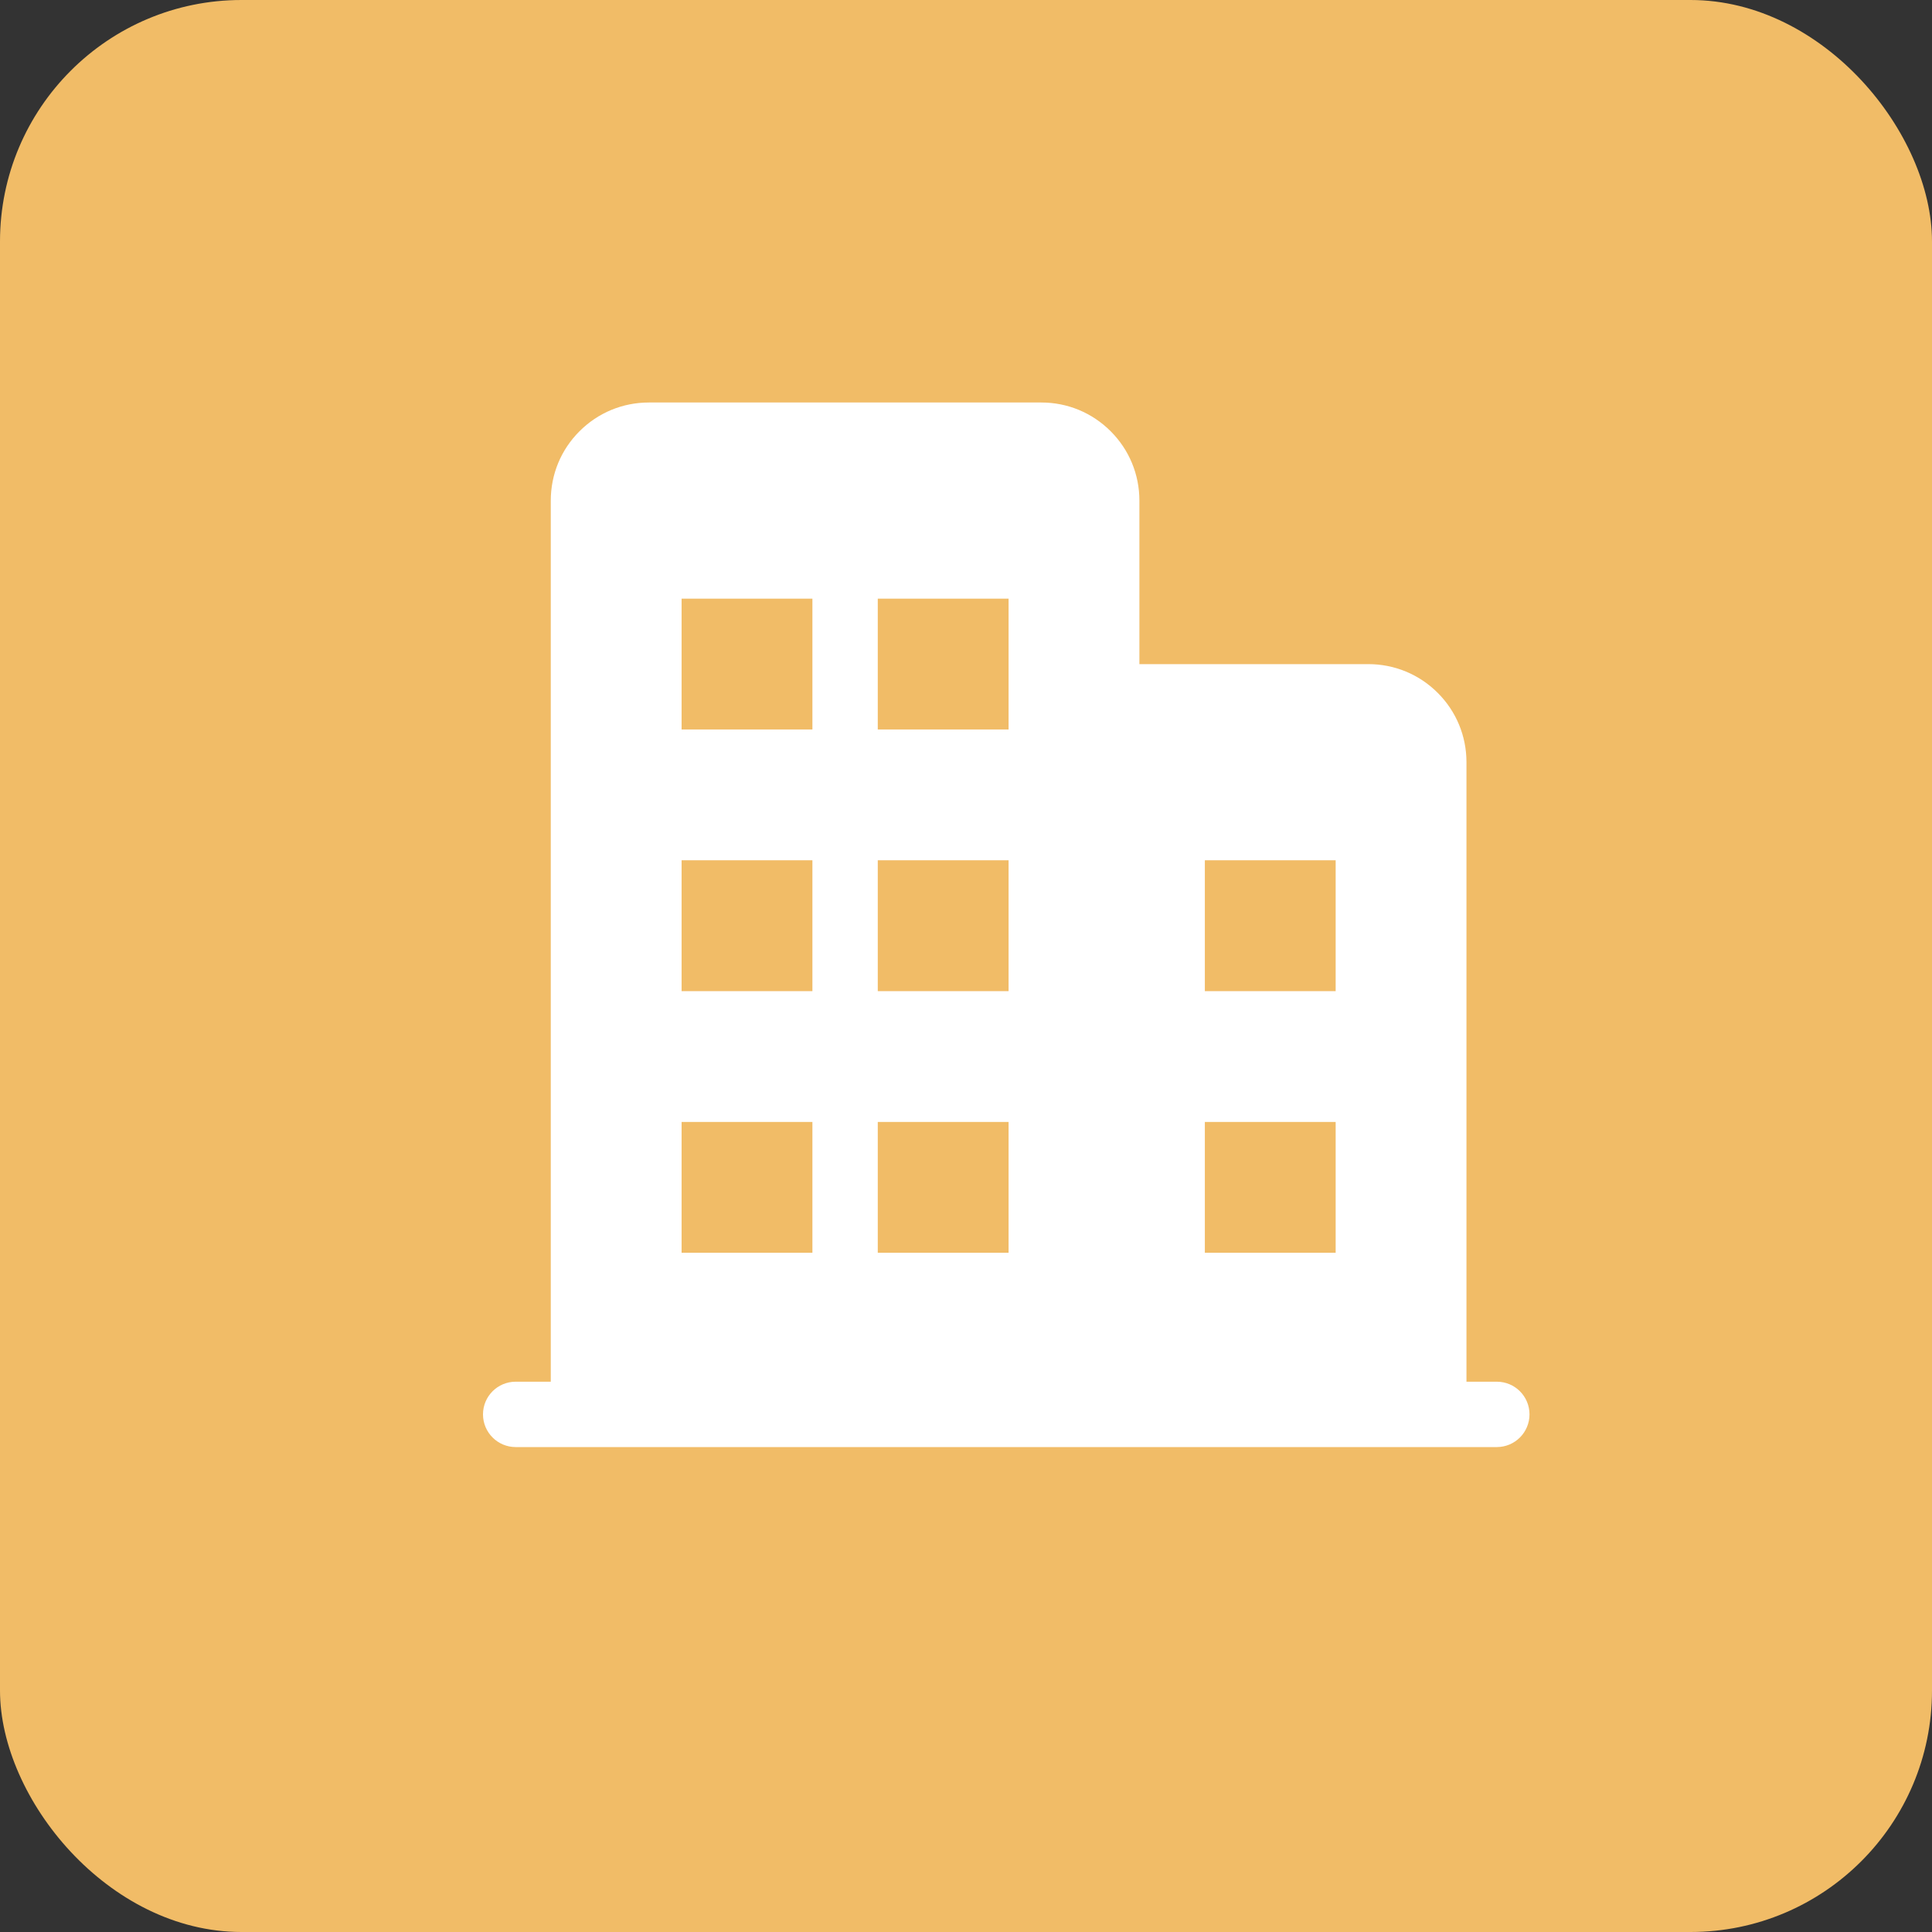
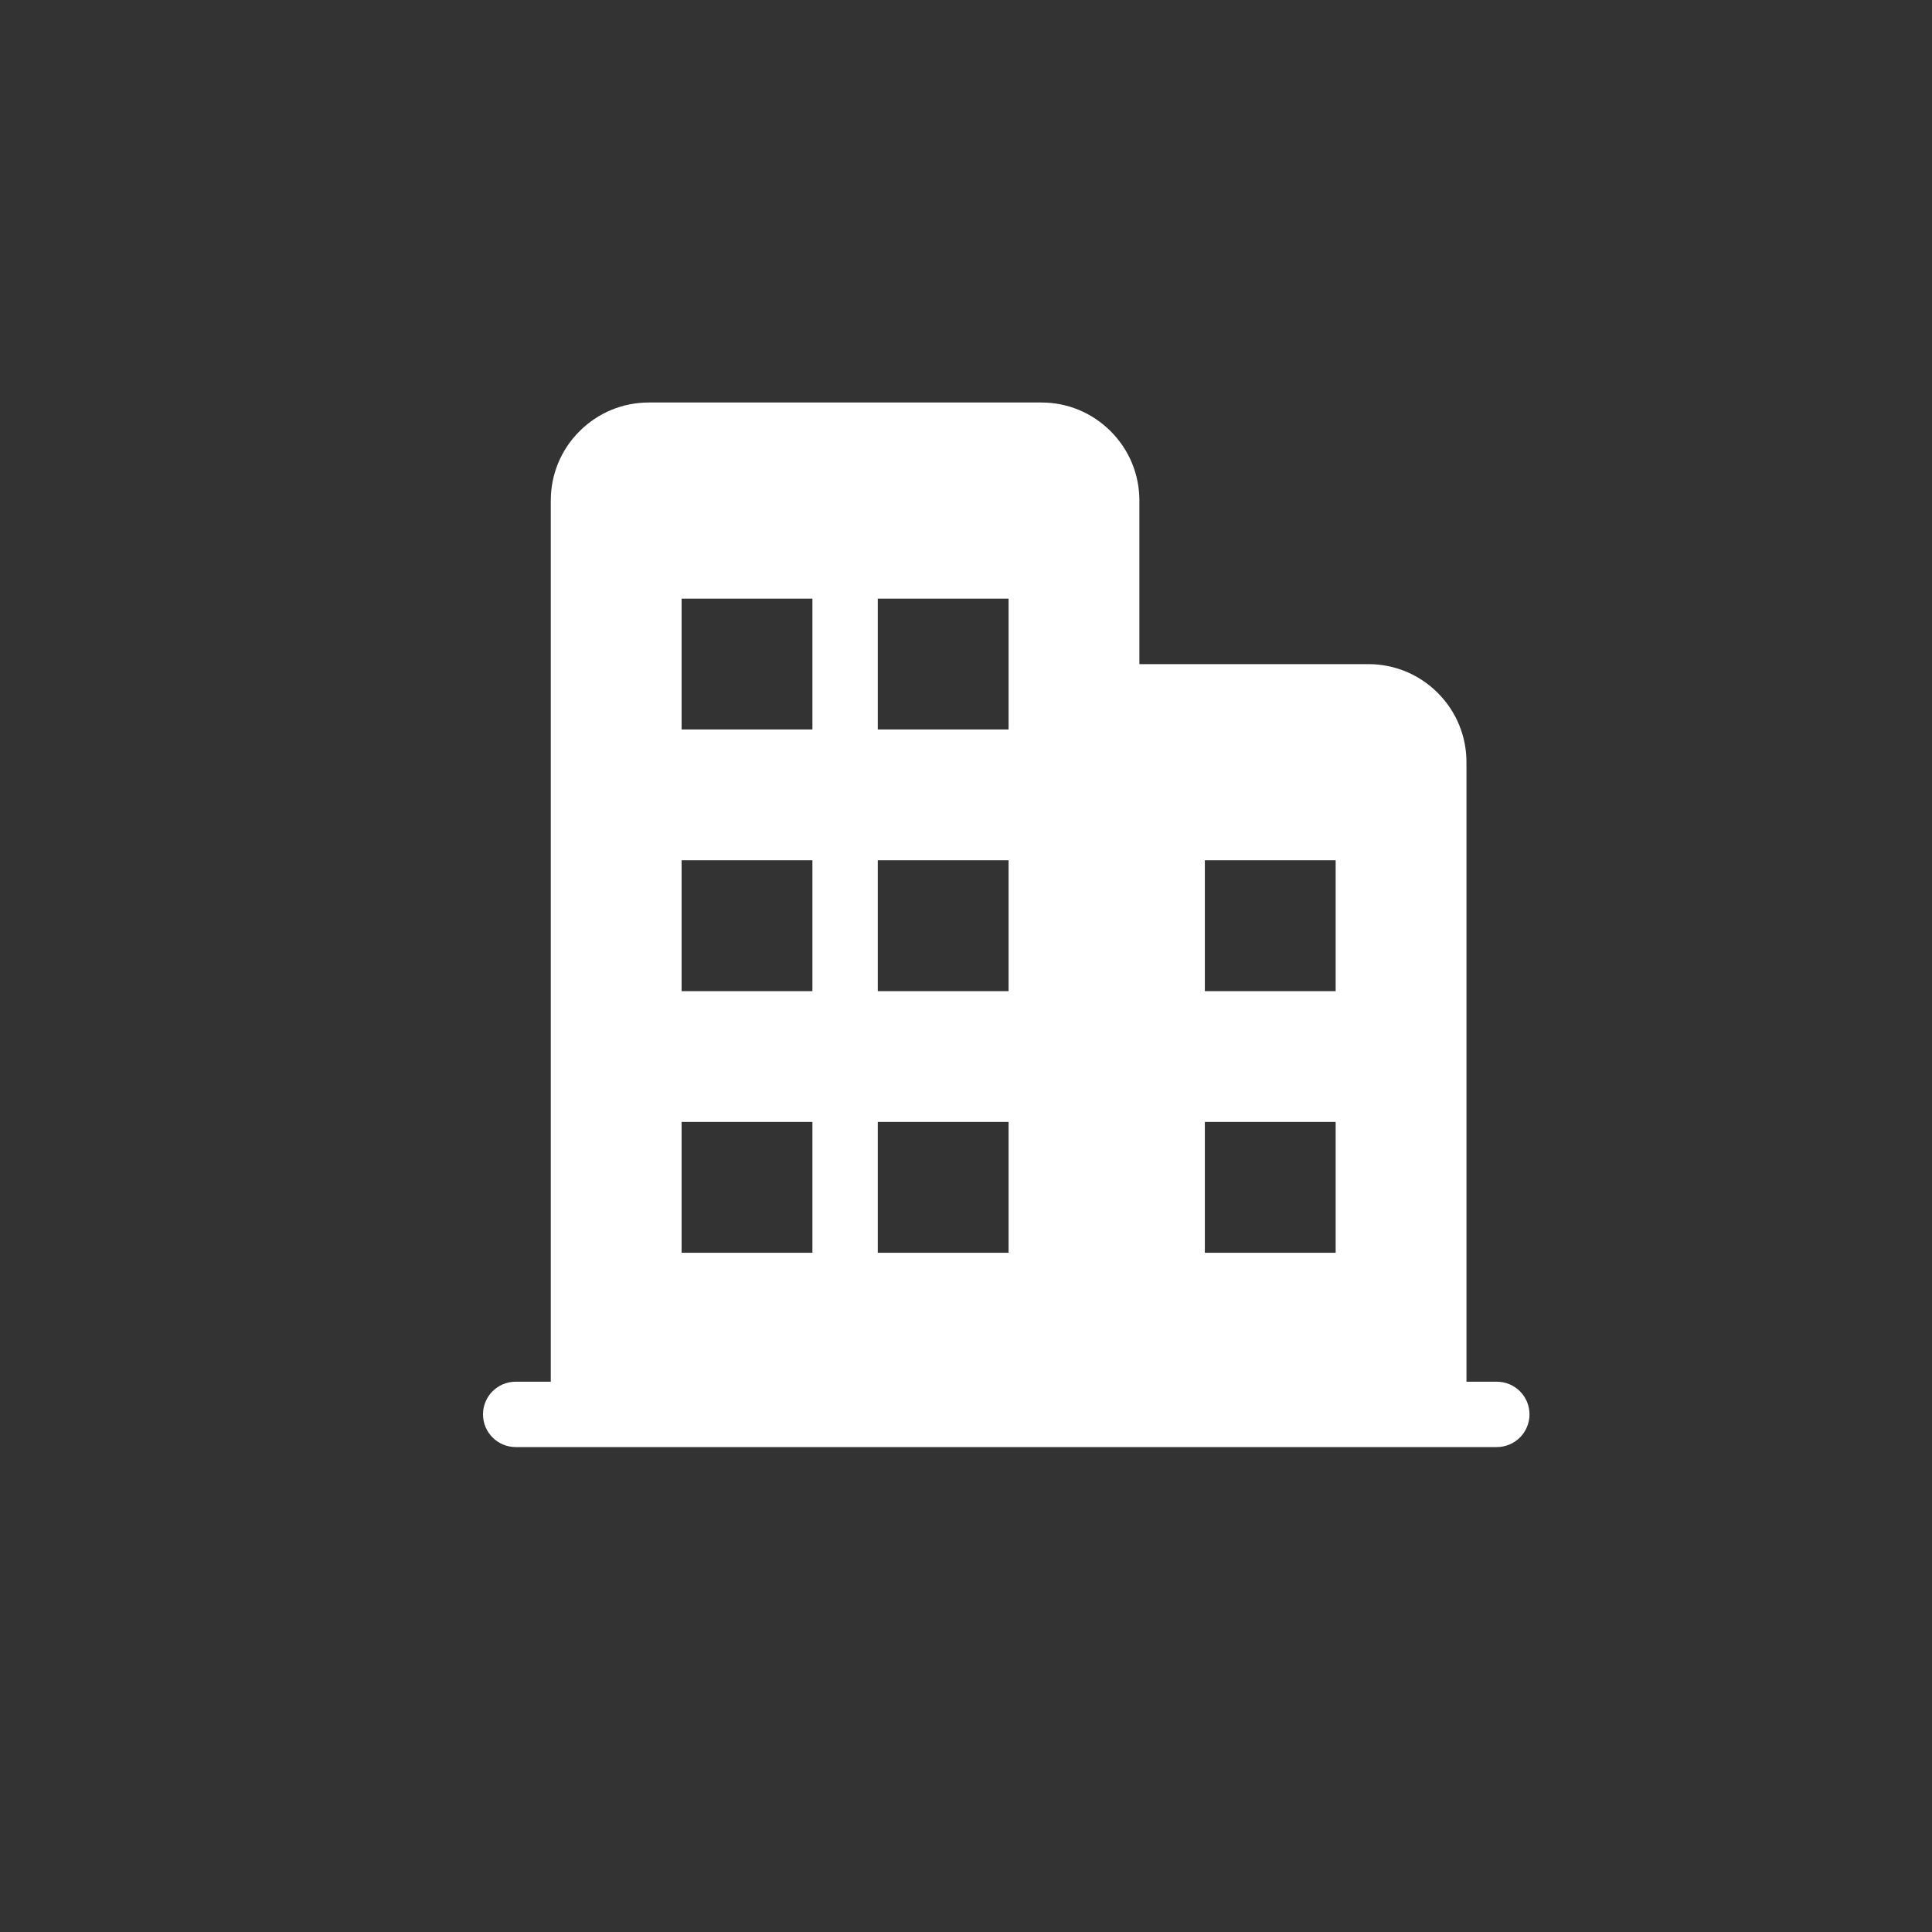
<svg xmlns="http://www.w3.org/2000/svg" width="24px" height="24px" viewBox="0 0 24 24" version="1.1">
  <rect x="0" y="0" width="24" height="24" fill="#333333" stroke="none" />
  <title>编组 17</title>
  <g id="页面-1" stroke="none" stroke-width="1" fill="none" fill-rule="evenodd">
    <g id="7招采产品" transform="translate(-778, -355)">
      <g id="编组-17" transform="translate(778, 355)">
-         <rect id="矩形" fill="#F1BC67" x="0" y="0" width="24" height="24" rx="3" />
        <g id="施工单位_sel" transform="translate(6, 5)" fill="#FFFFFF" fill-rule="nonzero">
-           <path d="M12.594,12.164 L12.217,12.164 L12.217,4.469 C12.217,4.143 12.09,3.837 11.86,3.607 C11.63,3.377 11.323,3.25 10.998,3.25 L8.154,3.25 L8.154,1.219 C8.154,0.893 8.027,0.587 7.797,0.357 C7.567,0.127 7.261,0 6.936,0 L2.061,0 C1.735,0 1.429,0.127 1.199,0.357 C0.969,0.586 0.842,0.893 0.842,1.219 L0.842,12.164 L0.406,12.164 C0.182,12.164 0,12.345 0,12.57 C0,12.794 0.182,12.976 0.406,12.976 L12.594,12.976 C12.818,12.976 13,12.794 13,12.57 C13,12.345 12.818,12.164 12.594,12.164 Z M4.092,10.562 L2.467,10.562 L2.467,8.937 L4.092,8.937 L4.092,10.562 Z M4.092,7.312 L2.467,7.312 L2.467,5.687 L4.092,5.687 L4.092,7.312 Z M4.092,4.062 L2.467,4.062 L2.467,2.437 L4.092,2.437 L4.092,4.062 Z M6.529,10.562 L4.904,10.562 L4.904,8.937 L6.529,8.937 L6.529,10.562 Z M6.529,7.312 L4.904,7.312 L4.904,5.687 L6.529,5.687 L6.529,7.312 Z M6.529,4.062 L4.904,4.062 L4.904,2.437 L6.529,2.437 L6.529,4.062 Z M10.592,10.562 L8.967,10.562 L8.967,8.937 L10.592,8.937 L10.592,10.562 Z M10.592,7.312 L8.967,7.312 L8.967,5.687 L10.592,5.687 L10.592,7.312 Z" id="形状" />
+           <path d="M12.594,12.164 L12.217,12.164 L12.217,4.469 C12.217,4.143 12.09,3.837 11.86,3.607 C11.63,3.377 11.323,3.25 10.998,3.25 L8.154,3.25 L8.154,1.219 C8.154,0.893 8.027,0.587 7.797,0.357 C7.567,0.127 7.261,0 6.936,0 L2.061,0 C1.735,0 1.429,0.127 1.199,0.357 C0.969,0.586 0.842,0.893 0.842,1.219 L0.842,12.164 L0.406,12.164 C0.182,12.164 0,12.345 0,12.57 C0,12.794 0.182,12.976 0.406,12.976 L12.594,12.976 C12.818,12.976 13,12.794 13,12.57 C13,12.345 12.818,12.164 12.594,12.164 Z M4.092,10.562 L2.467,10.562 L2.467,8.937 L4.092,8.937 L4.092,10.562 Z M4.092,7.312 L2.467,7.312 L2.467,5.687 L4.092,5.687 L4.092,7.312 Z M4.092,4.062 L2.467,4.062 L2.467,2.437 L4.092,2.437 Z M6.529,10.562 L4.904,10.562 L4.904,8.937 L6.529,8.937 L6.529,10.562 Z M6.529,7.312 L4.904,7.312 L4.904,5.687 L6.529,5.687 L6.529,7.312 Z M6.529,4.062 L4.904,4.062 L4.904,2.437 L6.529,2.437 L6.529,4.062 Z M10.592,10.562 L8.967,10.562 L8.967,8.937 L10.592,8.937 L10.592,10.562 Z M10.592,7.312 L8.967,7.312 L8.967,5.687 L10.592,5.687 L10.592,7.312 Z" id="形状" />
        </g>
      </g>
    </g>
  </g>
</svg>